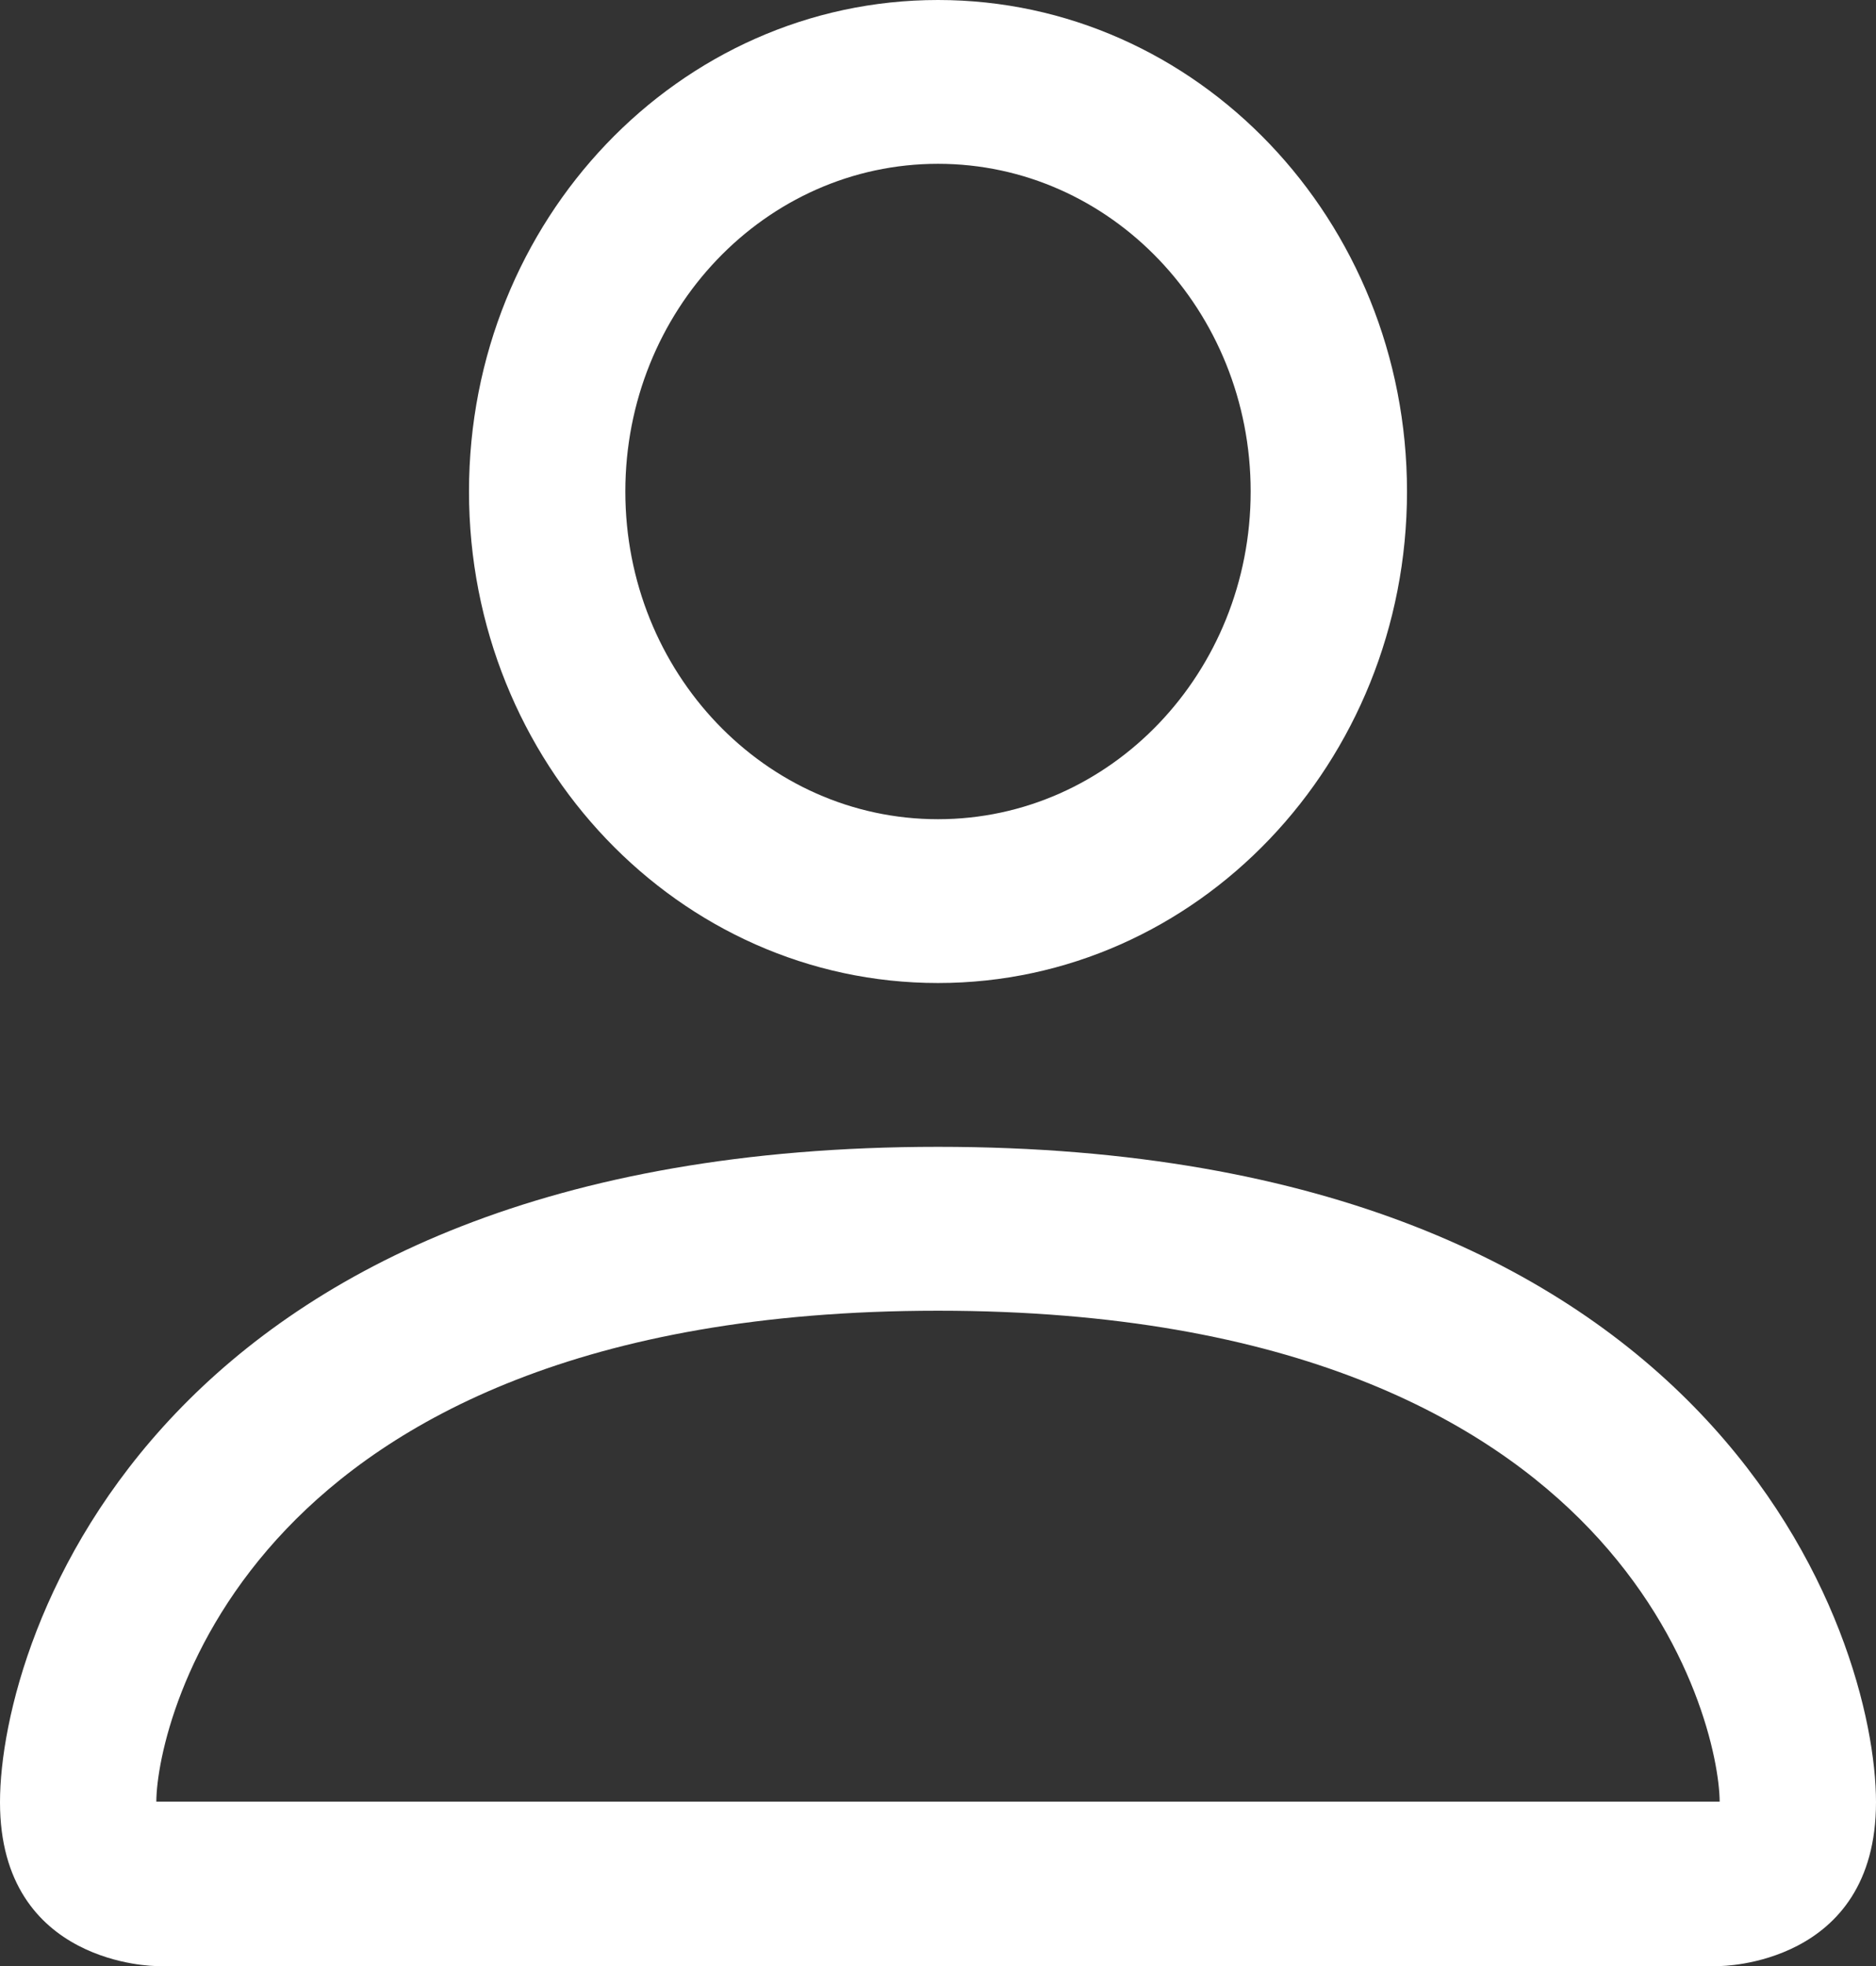
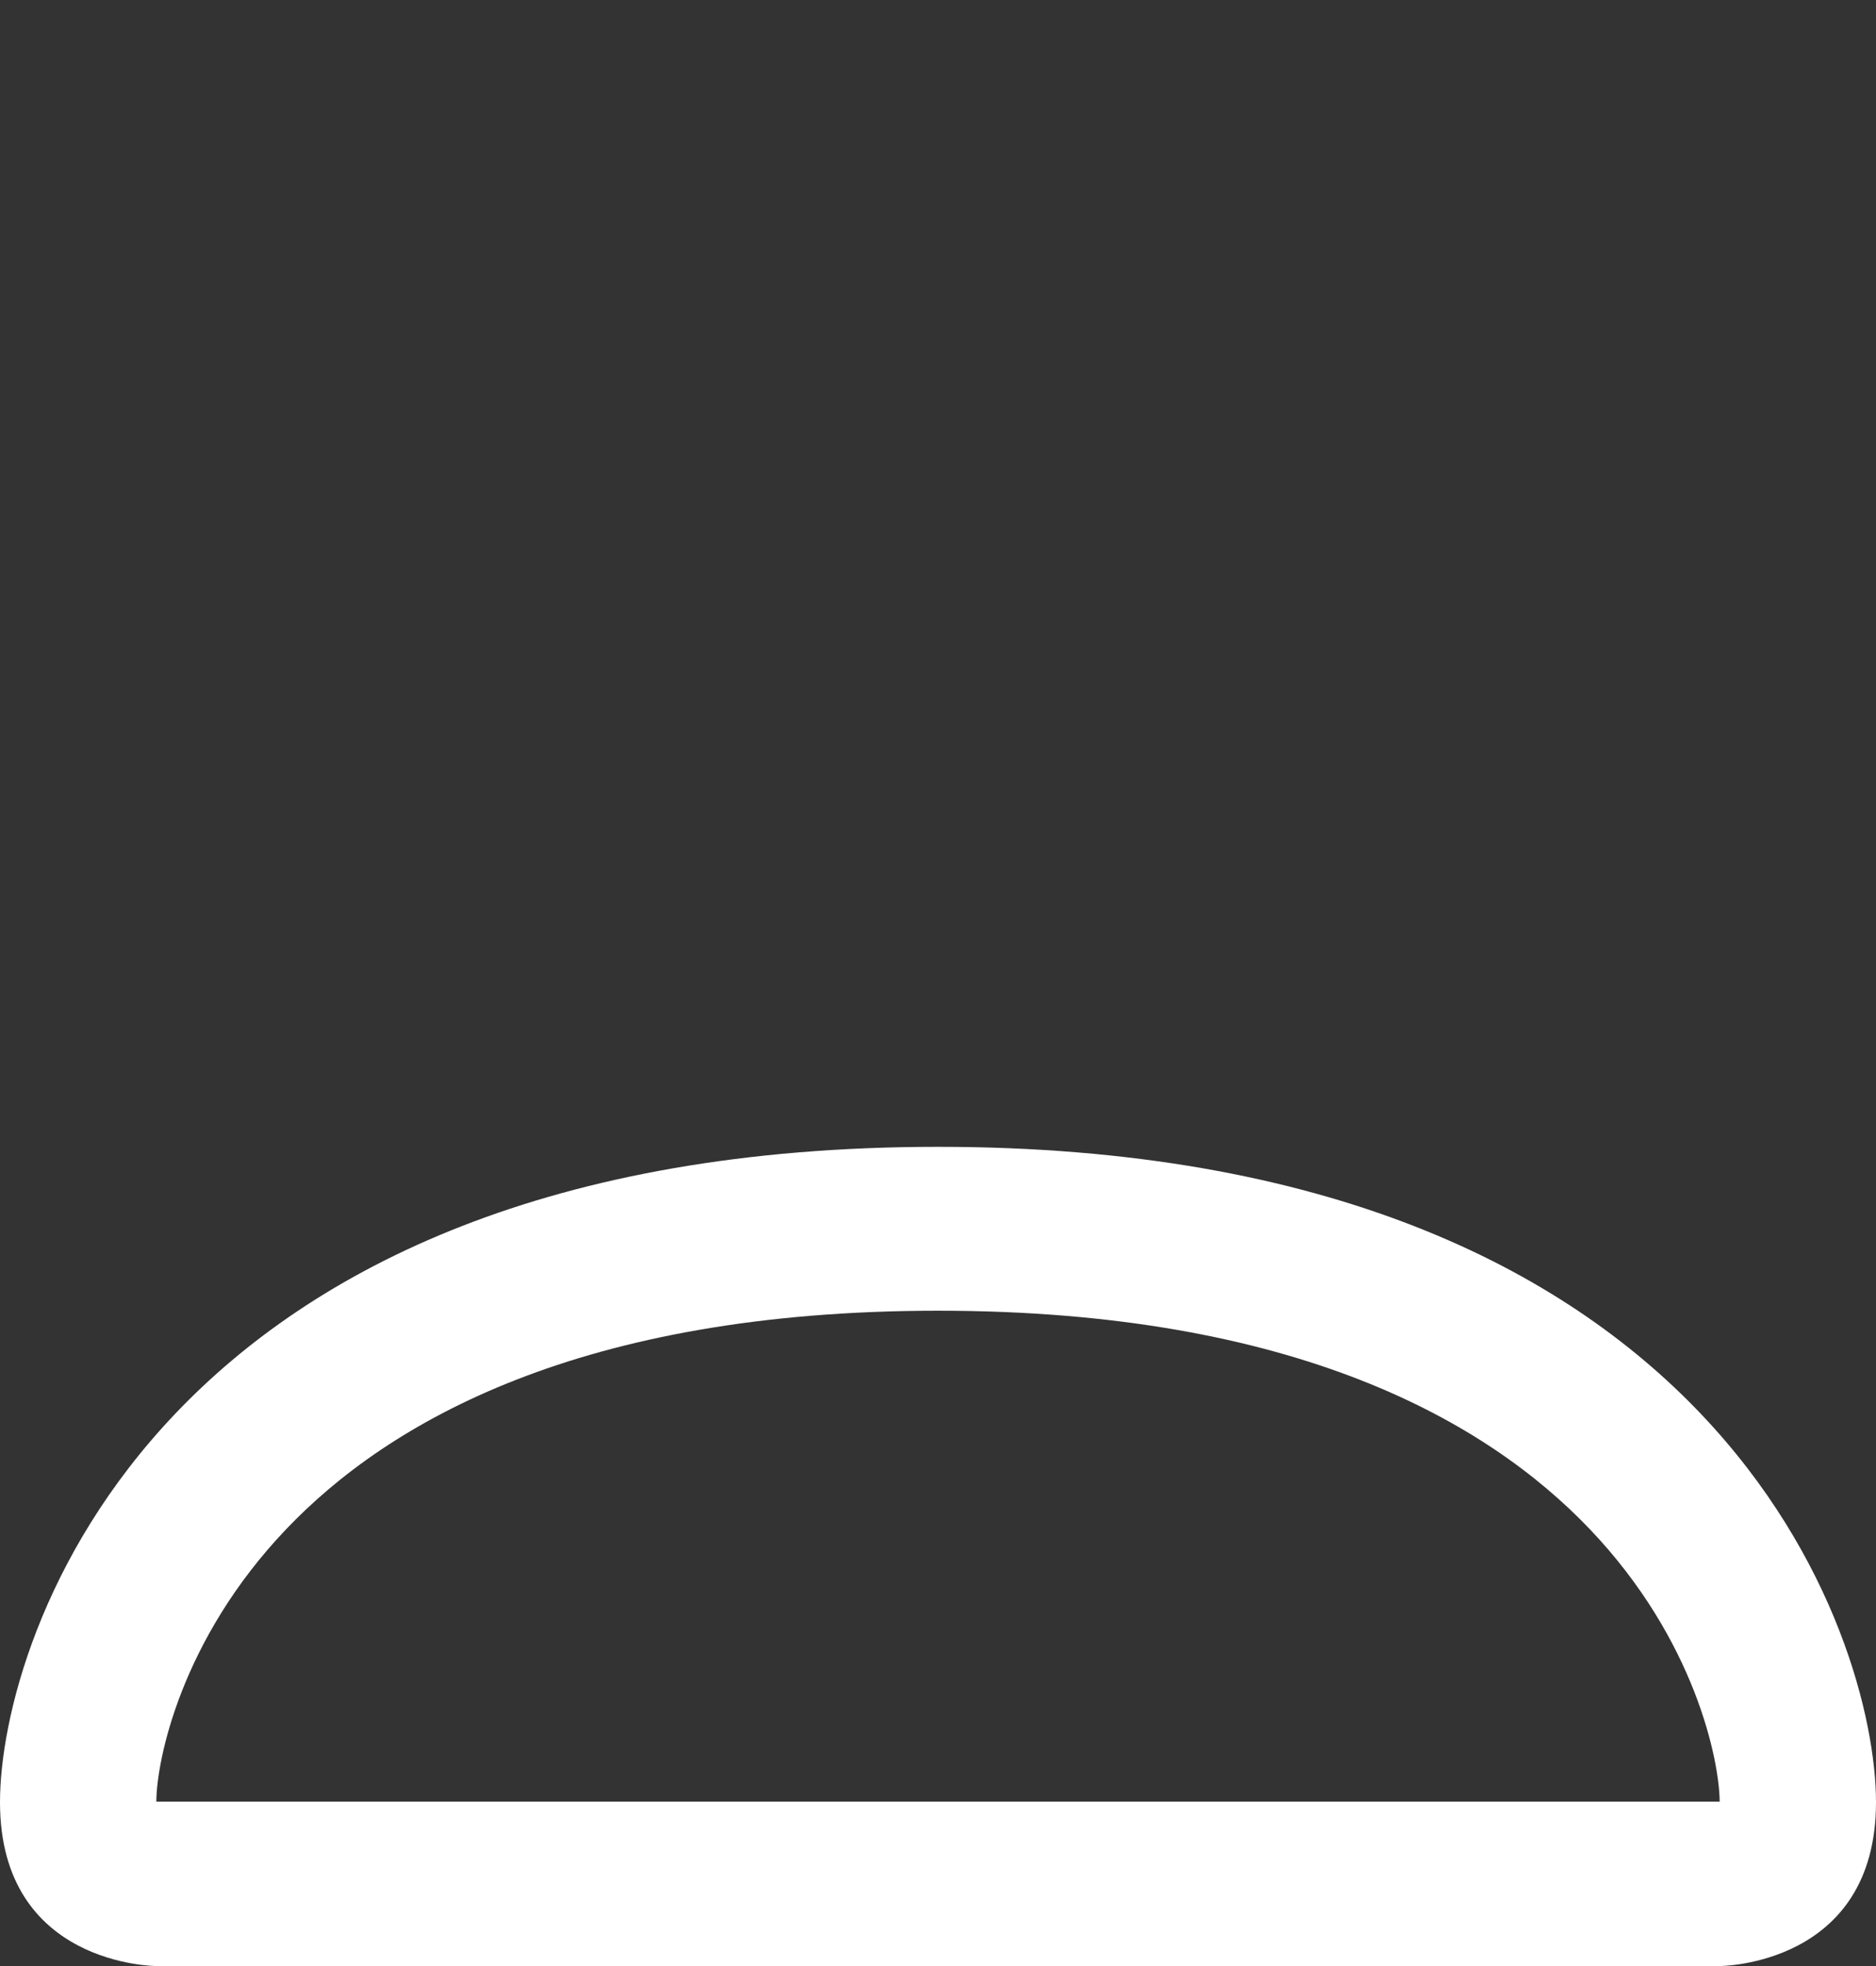
<svg xmlns="http://www.w3.org/2000/svg" width="21" height="22" viewBox="0 0 21 22" fill="none">
  <rect x="0" y="0" width="21" height="22" fill="#333333" stroke="none" />
-   <path d="M10.5 11C13.399 11 15.75 8.538 15.75 5.5C15.75 2.462 13.399 0 10.5 0C7.601 0 5.25 2.462 5.25 5.5C5.25 8.538 7.601 11 10.5 11ZM14 5.5C14 7.525 12.433 9.167 10.5 9.167C8.567 9.167 7 7.525 7 5.5C7 3.475 8.567 1.833 10.5 1.833C12.433 1.833 14 3.475 14 5.5Z" fill="white" />
  <path d="M21 20.167C21 22 19.25 22 19.25 22H1.75C1.75 22 0 22 0 20.167C0 18.333 1.75 12.833 10.5 12.833C19.25 12.833 21 18.333 21 20.167ZM19.25 20.16C19.247 19.708 18.981 18.352 17.794 17.109C16.652 15.913 14.506 14.667 10.5 14.667C6.494 14.667 4.348 15.913 3.206 17.109C2.019 18.352 1.752 19.708 1.75 20.16H19.25Z" fill="white" />
</svg>